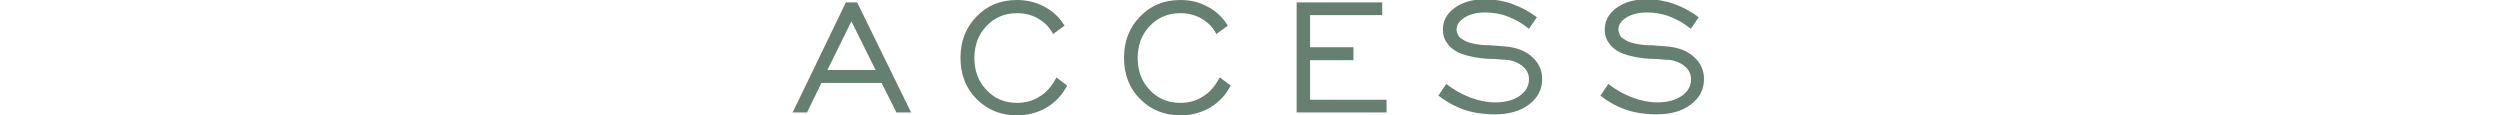
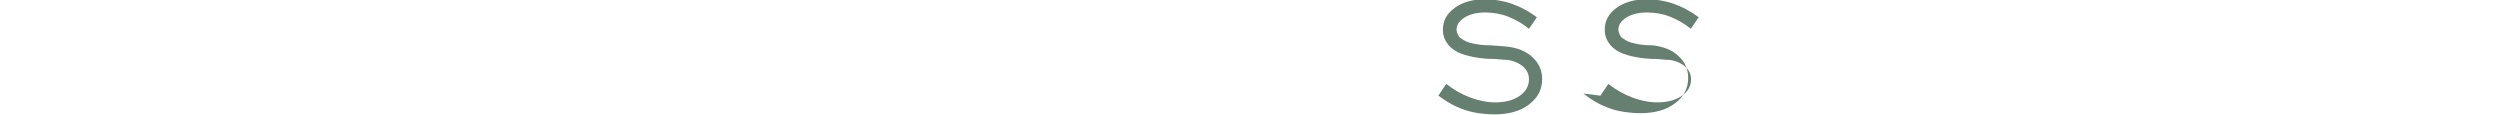
<svg xmlns="http://www.w3.org/2000/svg" id="_レイヤー_2" data-name="レイヤー 2" width="104.27" height="4.81" viewBox="0 0 104.27 4.81">
  <defs>
    <style>
      .cls-1 {
        fill: none;
      }

      .cls-2 {
        fill: #657f71;
      }
    </style>
  </defs>
  <g id="_レイアウト" data-name="レイアウト">
    <g>
-       <path class="cls-2" d="M33.06,4.69L35.28.1h.47l2.25,4.59h-.61l-.62-1.23h-2.51l-.6,1.23h-.61ZM34.51,2.92h2.01l-1.01-2.03-1,2.03Z" />
-       <path class="cls-2" d="M44.06,3.23l.45.34c-.21.4-.5.7-.86.92-.37.21-.78.32-1.23.32-.68,0-1.24-.23-1.69-.68-.45-.45-.67-1.03-.67-1.72s.22-1.26.67-1.72c.44-.46,1-.69,1.68-.69.42,0,.8.09,1.15.28.35.18.63.45.84.79l-.48.35c-.06-.13-.15-.25-.25-.36-.11-.11-.23-.2-.36-.28-.27-.16-.57-.23-.89-.23-.51,0-.94.18-1.27.53-.34.35-.51.8-.51,1.34s.17.99.51,1.34c.33.35.75.53,1.27.53.36,0,.68-.09.95-.27.28-.17.5-.43.68-.77Z" />
-       <path class="cls-2" d="M50.88,3.23l.45.34c-.21.4-.5.7-.86.92-.37.21-.78.32-1.23.32-.68,0-1.24-.23-1.69-.68-.45-.45-.67-1.03-.67-1.72s.22-1.26.67-1.72c.44-.46,1-.69,1.68-.69.42,0,.8.09,1.14.28.35.18.63.45.84.79l-.48.35c-.06-.13-.15-.25-.25-.36-.11-.11-.23-.2-.36-.28-.27-.16-.57-.23-.89-.23-.51,0-.94.18-1.27.53-.34.35-.51.8-.51,1.34s.17.99.51,1.34c.33.35.75.53,1.27.53.36,0,.68-.09.95-.27.28-.17.5-.43.68-.77Z" />
-       <path class="cls-2" d="M54.08,4.69V.1h3.57v.53h-3.01v1.34h1.81v.54h-1.81v1.65h3.19v.53h-3.75Z" />
      <path class="cls-2" d="M59.99,3.99l.33-.49c.32.25.66.44,1.01.57.35.13.69.2,1.03.2.42,0,.76-.09,1.02-.27.26-.18.39-.41.39-.7,0-.22-.1-.41-.29-.56-.09-.07-.2-.13-.34-.18-.14-.05-.29-.07-.44-.07l-.34-.03c-.34,0-.64-.03-.89-.08-.25-.05-.47-.11-.64-.19-.22-.11-.38-.24-.48-.4-.11-.15-.17-.33-.17-.55,0-.37.16-.67.49-.91.33-.24.75-.36,1.26-.36.38,0,.76.06,1.13.19.37.13.72.32,1.04.56l-.33.48c-.27-.22-.57-.39-.88-.51-.31-.12-.63-.17-.96-.17s-.61.07-.83.2c-.23.14-.35.31-.35.51,0,.07.02.14.05.2.03.06.05.1.07.12.02.02.05.05.1.07.1.08.25.15.45.19.2.05.45.08.75.08l.66.05c.46.05.83.2,1.09.45.27.25.4.55.4.91,0,.43-.18.78-.55,1.06-.37.28-.85.41-1.45.41-.22,0-.44-.02-.65-.05-.21-.03-.42-.08-.62-.15-.37-.13-.74-.33-1.1-.62Z" />
-       <path class="cls-2" d="M66.75,3.99l.33-.49c.32.25.66.44,1.01.57.35.13.69.2,1.03.2.42,0,.76-.09,1.02-.27.26-.18.39-.41.39-.7,0-.22-.1-.41-.29-.56-.09-.07-.2-.13-.34-.18-.14-.05-.29-.07-.45-.07l-.34-.03c-.34,0-.64-.03-.89-.08-.25-.05-.47-.11-.64-.19-.22-.11-.38-.24-.48-.4-.11-.15-.17-.33-.17-.55,0-.37.16-.67.49-.91.33-.24.75-.36,1.26-.36.38,0,.76.06,1.13.19.37.13.72.32,1.04.56l-.33.48c-.27-.22-.57-.39-.88-.51-.31-.12-.63-.17-.96-.17s-.61.07-.83.2c-.23.14-.35.31-.35.51,0,.07.02.14.05.2.03.06.05.1.07.12.02.02.05.05.1.07.1.08.25.15.45.19.2.05.45.08.75.08l.66.05c.46.05.83.2,1.09.45.27.25.4.55.4.91,0,.43-.18.78-.55,1.06-.37.28-.85.41-1.45.41-.22,0-.44-.02-.65-.05-.21-.03-.42-.08-.62-.15-.37-.13-.74-.33-1.1-.62Z" />
+       <path class="cls-2" d="M66.75,3.99l.33-.49c.32.25.66.44,1.01.57.35.13.69.2,1.03.2.42,0,.76-.09,1.02-.27.26-.18.39-.41.39-.7,0-.22-.1-.41-.29-.56-.09-.07-.2-.13-.34-.18-.14-.05-.29-.07-.45-.07l-.34-.03c-.34,0-.64-.03-.89-.08-.25-.05-.47-.11-.64-.19-.22-.11-.38-.24-.48-.4-.11-.15-.17-.33-.17-.55,0-.37.16-.67.49-.91.33-.24.75-.36,1.26-.36.38,0,.76.06,1.13.19.37.13.72.32,1.04.56l-.33.48c-.27-.22-.57-.39-.88-.51-.31-.12-.63-.17-.96-.17s-.61.07-.83.2c-.23.14-.35.31-.35.51,0,.07.02.14.05.2.03.06.05.1.07.12.02.02.05.05.1.07.1.08.25.15.45.19.2.05.45.08.75.08c.46.05.83.2,1.09.45.27.25.4.55.4.91,0,.43-.18.78-.55,1.06-.37.28-.85.41-1.45.41-.22,0-.44-.02-.65-.05-.21-.03-.42-.08-.62-.15-.37-.13-.74-.33-1.1-.62Z" />
    </g>
    <rect class="cls-1" y="1.32" width="104.27" height="1.87" />
  </g>
</svg>